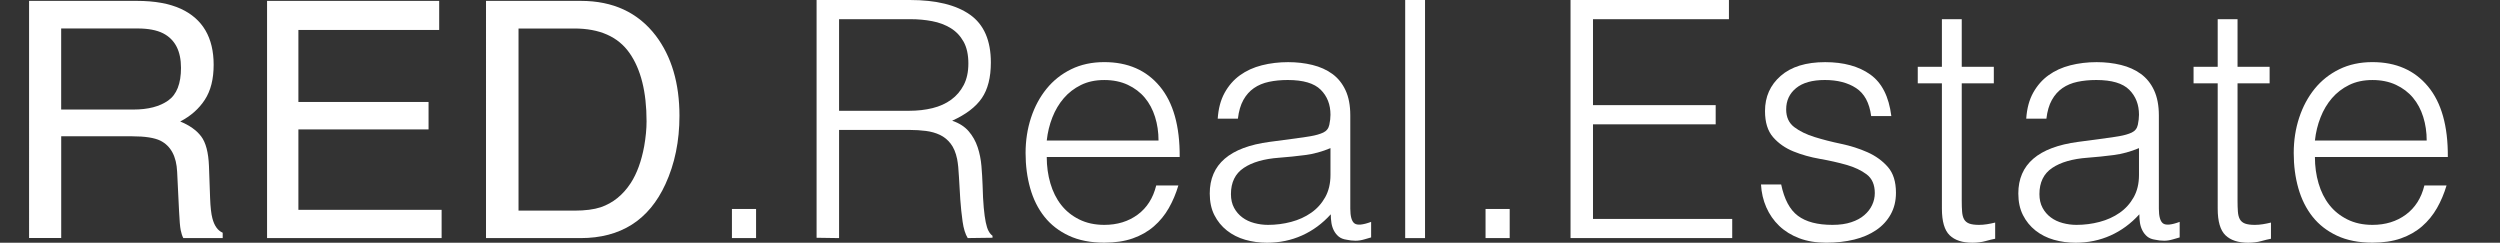
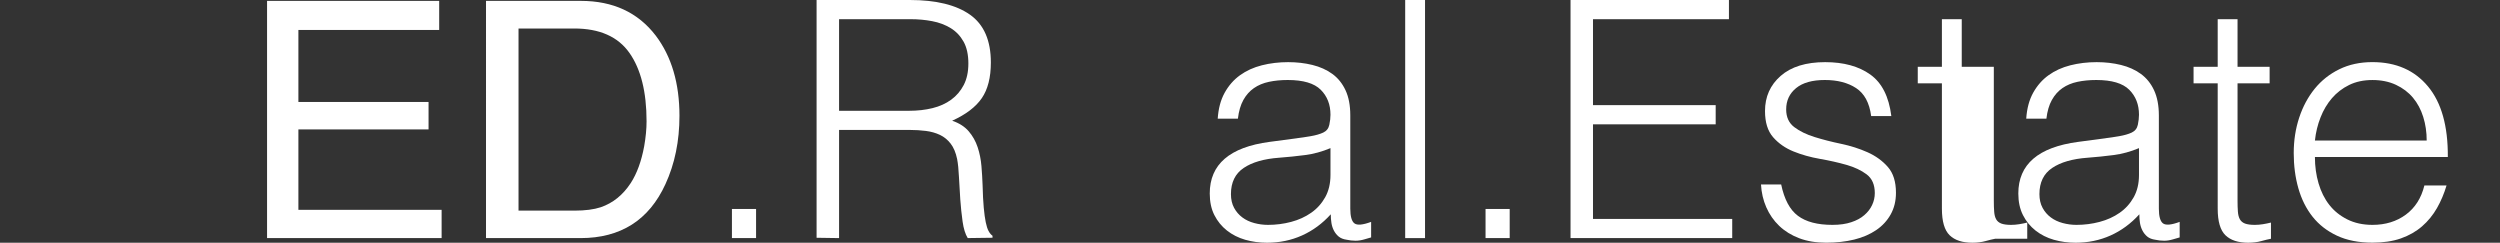
<svg xmlns="http://www.w3.org/2000/svg" id="Ebene_1" data-name="Ebene 1" viewBox="0 0 90.719 8.808">
  <rect x="0" y="0" width="90.719" height="8.808" fill="#333333" stroke="none" />
  <defs>
    <style>
      .cls-1 {
        fill: #fff;
        stroke-width: 0px;
      }
    </style>
  </defs>
-   <path class="cls-1" d="m1.055.032h3.913c.644,0,1.175.096,1.594.287.794.367,1.191,1.045,1.191,2.033,0,.516-.106.938-.319,1.266s-.511.592-.894.791c.336.137.589.316.759.539s.265.584.284,1.084l.041,1.154c.012.328.039.572.082.732.07.273.195.449.375.527v.193h-1.43c-.039-.074-.07-.17-.094-.287s-.043-.344-.059-.68l-.07-1.436c-.026-.562-.229-.939-.609-1.131-.217-.105-.556-.158-1.019-.158h-2.579v3.691h-1.166V.032Zm3.787,3.943c.532,0,.953-.109,1.262-.328s.464-.613.464-1.184c0-.613-.216-1.031-.649-1.254-.232-.117-.542-.176-.929-.176h-2.77v2.941h2.621Z" />
  <path class="cls-1" d="m9.691.032h6.246v1.055h-5.109v2.613h4.723v.996h-4.723v2.918h5.197v1.025h-6.334V.032Z" />
  <path class="cls-1" d="m17.637.032h3.44c1.168,0,2.074.42,2.718,1.26.574.758.861,1.729.861,2.912,0,.914-.169,1.74-.509,2.479-.598,1.305-1.625,1.957-3.082,1.957h-3.429V.032Zm3.212,7.611c.385,0,.703-.041.951-.123.443-.152.806-.445,1.089-.879.225-.348.387-.793.487-1.336.057-.324.086-.625.086-.902,0-1.066-.207-1.895-.622-2.484s-1.082-.885-2.002-.885h-2.022v6.609h2.034Z" />
  <path class="cls-1" d="m26.56,8.639v-1.056h.876v1.056h-.876Z" />
  <path class="cls-1" d="m30.448,4.716v3.924l-.816-.012V0h3.384c.952,0,1.68.178,2.184.534.504.356.756.934.756,1.734,0,.544-.11.976-.33,1.296-.22.32-.578.592-1.074.816.256.088.456.216.6.384s.252.36.324.576c.072.216.118.444.138.684.02.24.034.472.042.696.008.328.022.6.042.816.02.216.044.392.072.527.028.137.062.242.102.318.04.076.088.134.144.174v.072l-.9.012c-.088-.144-.15-.344-.186-.6-.036-.256-.064-.524-.084-.804-.02-.28-.036-.552-.048-.816-.012-.264-.034-.48-.066-.648-.048-.232-.126-.418-.234-.558-.108-.14-.238-.246-.39-.318-.152-.072-.322-.12-.51-.144-.188-.024-.382-.036-.582-.036h-2.568Zm2.544-.696c.304,0,.586-.032.846-.096.26-.064.486-.166.678-.306.192-.14.344-.318.456-.534.112-.216.168-.476.168-.78,0-.32-.058-.584-.174-.792-.116-.208-.272-.372-.468-.492-.196-.12-.42-.204-.672-.252s-.514-.072-.786-.072h-2.592v3.324h2.544Z" />
-   <path class="cls-1" d="m37.984,5.7c0,.336.044.654.132.954.088.3.218.56.39.78.172.221.39.396.654.528.264.132.568.198.912.198.472,0,.876-.124,1.212-.372s.56-.601.672-1.057h.804c-.088.296-.204.57-.348.822s-.324.473-.54.66c-.216.188-.472.334-.768.438-.296.104-.64.155-1.032.155-.496,0-.924-.084-1.284-.252-.36-.168-.656-.397-.888-.689-.232-.292-.404-.637-.516-1.033-.112-.396-.168-.822-.168-1.278s.066-.884.198-1.284c.132-.4.32-.75.564-1.05.244-.3.542-.536.894-.708s.752-.258,1.2-.258c.856,0,1.528.294,2.016.882.488.588.728,1.442.72,2.562h-4.824Zm4.056-.6c0-.304-.042-.59-.126-.858s-.208-.5-.372-.696c-.164-.196-.37-.352-.618-.468-.248-.116-.532-.174-.852-.174s-.602.06-.846.18c-.244.12-.452.28-.624.48-.172.2-.31.432-.414.696-.104.264-.172.544-.204.84h4.056Z" />
  <path class="cls-1" d="m47.068,5.015c.136-.016.298-.04.486-.072.188-.032.342-.076.462-.132.12-.056.194-.15.222-.282.028-.132.042-.254.042-.366,0-.368-.118-.67-.354-.906-.236-.236-.634-.354-1.194-.354-.248,0-.476.022-.684.066-.208.044-.39.12-.546.228-.156.108-.284.252-.384.432-.1.18-.166.406-.198.678h-.732c.024-.368.108-.682.252-.942.144-.26.33-.472.558-.636.228-.164.492-.284.792-.36.3-.076.618-.114.954-.114.312,0,.606.034.882.102.276.068.516.176.72.324s.364.346.48.594c.116.248.173.552.173.912v3.385c0,.279.05.458.15.533.1.076.302.059.606-.054v.564c-.057.016-.139.04-.246.071-.108.032-.215.049-.318.049-.112,0-.22-.013-.324-.036-.12-.017-.215-.055-.288-.114-.072-.06-.13-.132-.174-.216s-.074-.176-.09-.276c-.016-.1-.024-.206-.024-.317-.304.336-.652.592-1.044.768s-.816.264-1.272.264c-.272,0-.534-.036-.786-.107-.252-.072-.474-.185-.666-.336-.192-.152-.344-.338-.456-.559-.112-.22-.168-.482-.168-.786,0-1.056.724-1.68,2.172-1.872l.996-.132Zm1.212.36c-.304.128-.612.212-.924.252-.312.041-.624.072-.936.096-.552.04-.982.164-1.29.372-.308.208-.462.524-.462.948,0,.192.038.358.114.499.076.14.176.256.3.348.124.093.268.16.432.204s.33.066.498.066c.288,0,.568-.036.84-.108s.514-.182.726-.33c.212-.147.382-.336.51-.564.127-.228.192-.498.192-.81v-.972Z" />
  <path class="cls-1" d="m50.991,8.639V0h.72v8.64h-.72Z" />
  <path class="cls-1" d="m53.907,8.639v-1.056h.876v1.056h-.876Z" />
  <path class="cls-1" d="m56.991,8.639V0h5.748v.696h-4.933v3.12h4.452v.696h-4.452v3.433h5.052v.695h-5.867Z" />
  <path class="cls-1" d="m64.635,6.696c.112.536.313.915.606,1.134.292.22.71.33,1.254.33.264,0,.492-.032.684-.097.192-.063.35-.149.474-.258.124-.107.219-.229.282-.366.064-.136.097-.28.097-.432,0-.304-.099-.53-.294-.678-.196-.148-.442-.264-.738-.348s-.616-.156-.96-.216c-.345-.06-.664-.15-.96-.27s-.542-.292-.738-.516c-.196-.224-.294-.54-.294-.948,0-.52.189-.946.57-1.278.38-.332.918-.498,1.613-.498.672,0,1.219.15,1.639.45.42.3.674.802.762,1.506h-.732c-.063-.48-.246-.818-.546-1.014s-.678-.294-1.134-.294-.804.098-1.044.294-.36.454-.36.774c0,.28.099.494.294.642.196.148.442.268.738.36.296.092.616.174.96.246.344.072.664.174.96.306.296.132.542.31.738.534.196.224.294.536.294.936,0,.296-.064.558-.192.787-.128.228-.304.418-.527.569-.225.152-.49.267-.798.343-.309.075-.646.113-1.015.113s-.694-.054-.978-.162c-.284-.107-.526-.258-.727-.449-.2-.192-.355-.416-.468-.673-.112-.256-.176-.532-.192-.828h.732Z" />
-   <path class="cls-1" d="m72.398,8.664c-.088.016-.203.044-.348.084-.144.04-.304.06-.479.06-.36,0-.635-.09-.822-.27-.188-.181-.282-.502-.282-.966V3.023h-.876v-.6h.876V.696h.72v1.728h1.164v.6h-1.164v4.26c0,.152.004.285.013.396.008.112.031.204.071.276s.103.124.187.156c.084.031.202.048.354.048.097,0,.194-.008.294-.024.101-.016.198-.036.294-.06v.588Z" />
+   <path class="cls-1" d="m72.398,8.664c-.088.016-.203.044-.348.084-.144.04-.304.06-.479.06-.36,0-.635-.09-.822-.27-.188-.181-.282-.502-.282-.966V3.023h-.876v-.6h.876V.696h.72v1.728h1.164v.6v4.26c0,.152.004.285.013.396.008.112.031.204.071.276s.103.124.187.156c.084.031.202.048.354.048.097,0,.194-.008.294-.024.101-.016.198-.036.294-.06v.588Z" />
  <path class="cls-1" d="m76.407,5.015c.136-.016.298-.04.485-.072.188-.032.342-.076.462-.132.12-.056.194-.15.223-.282.027-.132.042-.254.042-.366,0-.368-.118-.67-.354-.906s-.634-.354-1.194-.354c-.248,0-.476.022-.684.066s-.39.12-.546.228-.284.252-.384.432c-.101.18-.166.406-.198.678h-.732c.024-.368.108-.682.252-.942.145-.26.33-.472.559-.636.228-.164.492-.284.792-.36.3-.076.618-.114.954-.114.312,0,.605.034.882.102.276.068.516.176.72.324s.364.346.48.594c.115.248.174.552.174.912v3.385c0,.279.05.458.149.533.101.076.303.059.606-.054v.564c-.056.016-.138.04-.246.071-.107.032-.214.049-.317.049-.112,0-.221-.013-.324-.036-.12-.017-.216-.055-.288-.114s-.13-.132-.174-.216-.074-.176-.091-.276c-.016-.1-.023-.206-.023-.317-.305.336-.652.592-1.044.768-.393.176-.816.264-1.272.264-.271,0-.533-.036-.786-.107-.252-.072-.474-.185-.666-.336-.191-.152-.344-.338-.455-.559-.112-.22-.169-.482-.169-.786,0-1.056.725-1.68,2.173-1.872l.996-.132Zm1.212.36c-.305.128-.612.212-.925.252-.312.041-.624.072-.936.096-.552.04-.982.164-1.29.372s-.462.524-.462.948c0,.192.038.358.114.499.075.14.176.256.3.348.124.093.268.16.432.204s.33.066.498.066c.288,0,.568-.036.84-.108.272-.072.515-.182.727-.33.212-.147.382-.336.51-.564s.192-.498.192-.81v-.972Z" />
  <path class="cls-1" d="m82.406,8.664c-.088.016-.203.044-.348.084-.144.04-.304.06-.479.06-.36,0-.635-.09-.822-.27-.188-.181-.282-.502-.282-.966V3.023h-.876v-.6h.876V.696h.72v1.728h1.164v.6h-1.164v4.26c0,.152.004.285.013.396.008.112.031.204.071.276s.103.124.187.156c.084.031.202.048.354.048.097,0,.194-.008.294-.024.101-.016.198-.036.294-.06v.588Z" />
  <path class="cls-1" d="m84.003,5.7c0,.336.044.654.132.954.088.3.218.56.39.78.172.221.391.396.654.528s.567.198.912.198c.472,0,.876-.124,1.212-.372s.56-.601.672-1.057h.804c-.088.296-.204.57-.348.822-.145.252-.324.473-.54.66-.216.188-.473.334-.768.438-.297.104-.641.155-1.032.155-.496,0-.924-.084-1.284-.252s-.656-.397-.888-.689c-.232-.292-.404-.637-.517-1.033s-.168-.822-.168-1.278.066-.884.198-1.284c.132-.4.32-.75.563-1.05.244-.3.542-.536.895-.708.352-.172.752-.258,1.2-.258.855,0,1.527.294,2.016.882s.728,1.442.72,2.562h-4.823Zm4.056-.6c0-.304-.042-.59-.126-.858s-.208-.5-.372-.696c-.164-.196-.37-.352-.618-.468-.248-.116-.532-.174-.852-.174s-.603.06-.847.18c-.244.12-.451.28-.624.48-.172.2-.31.432-.413.696-.104.264-.173.544-.204.84h4.056Z" />
</svg>